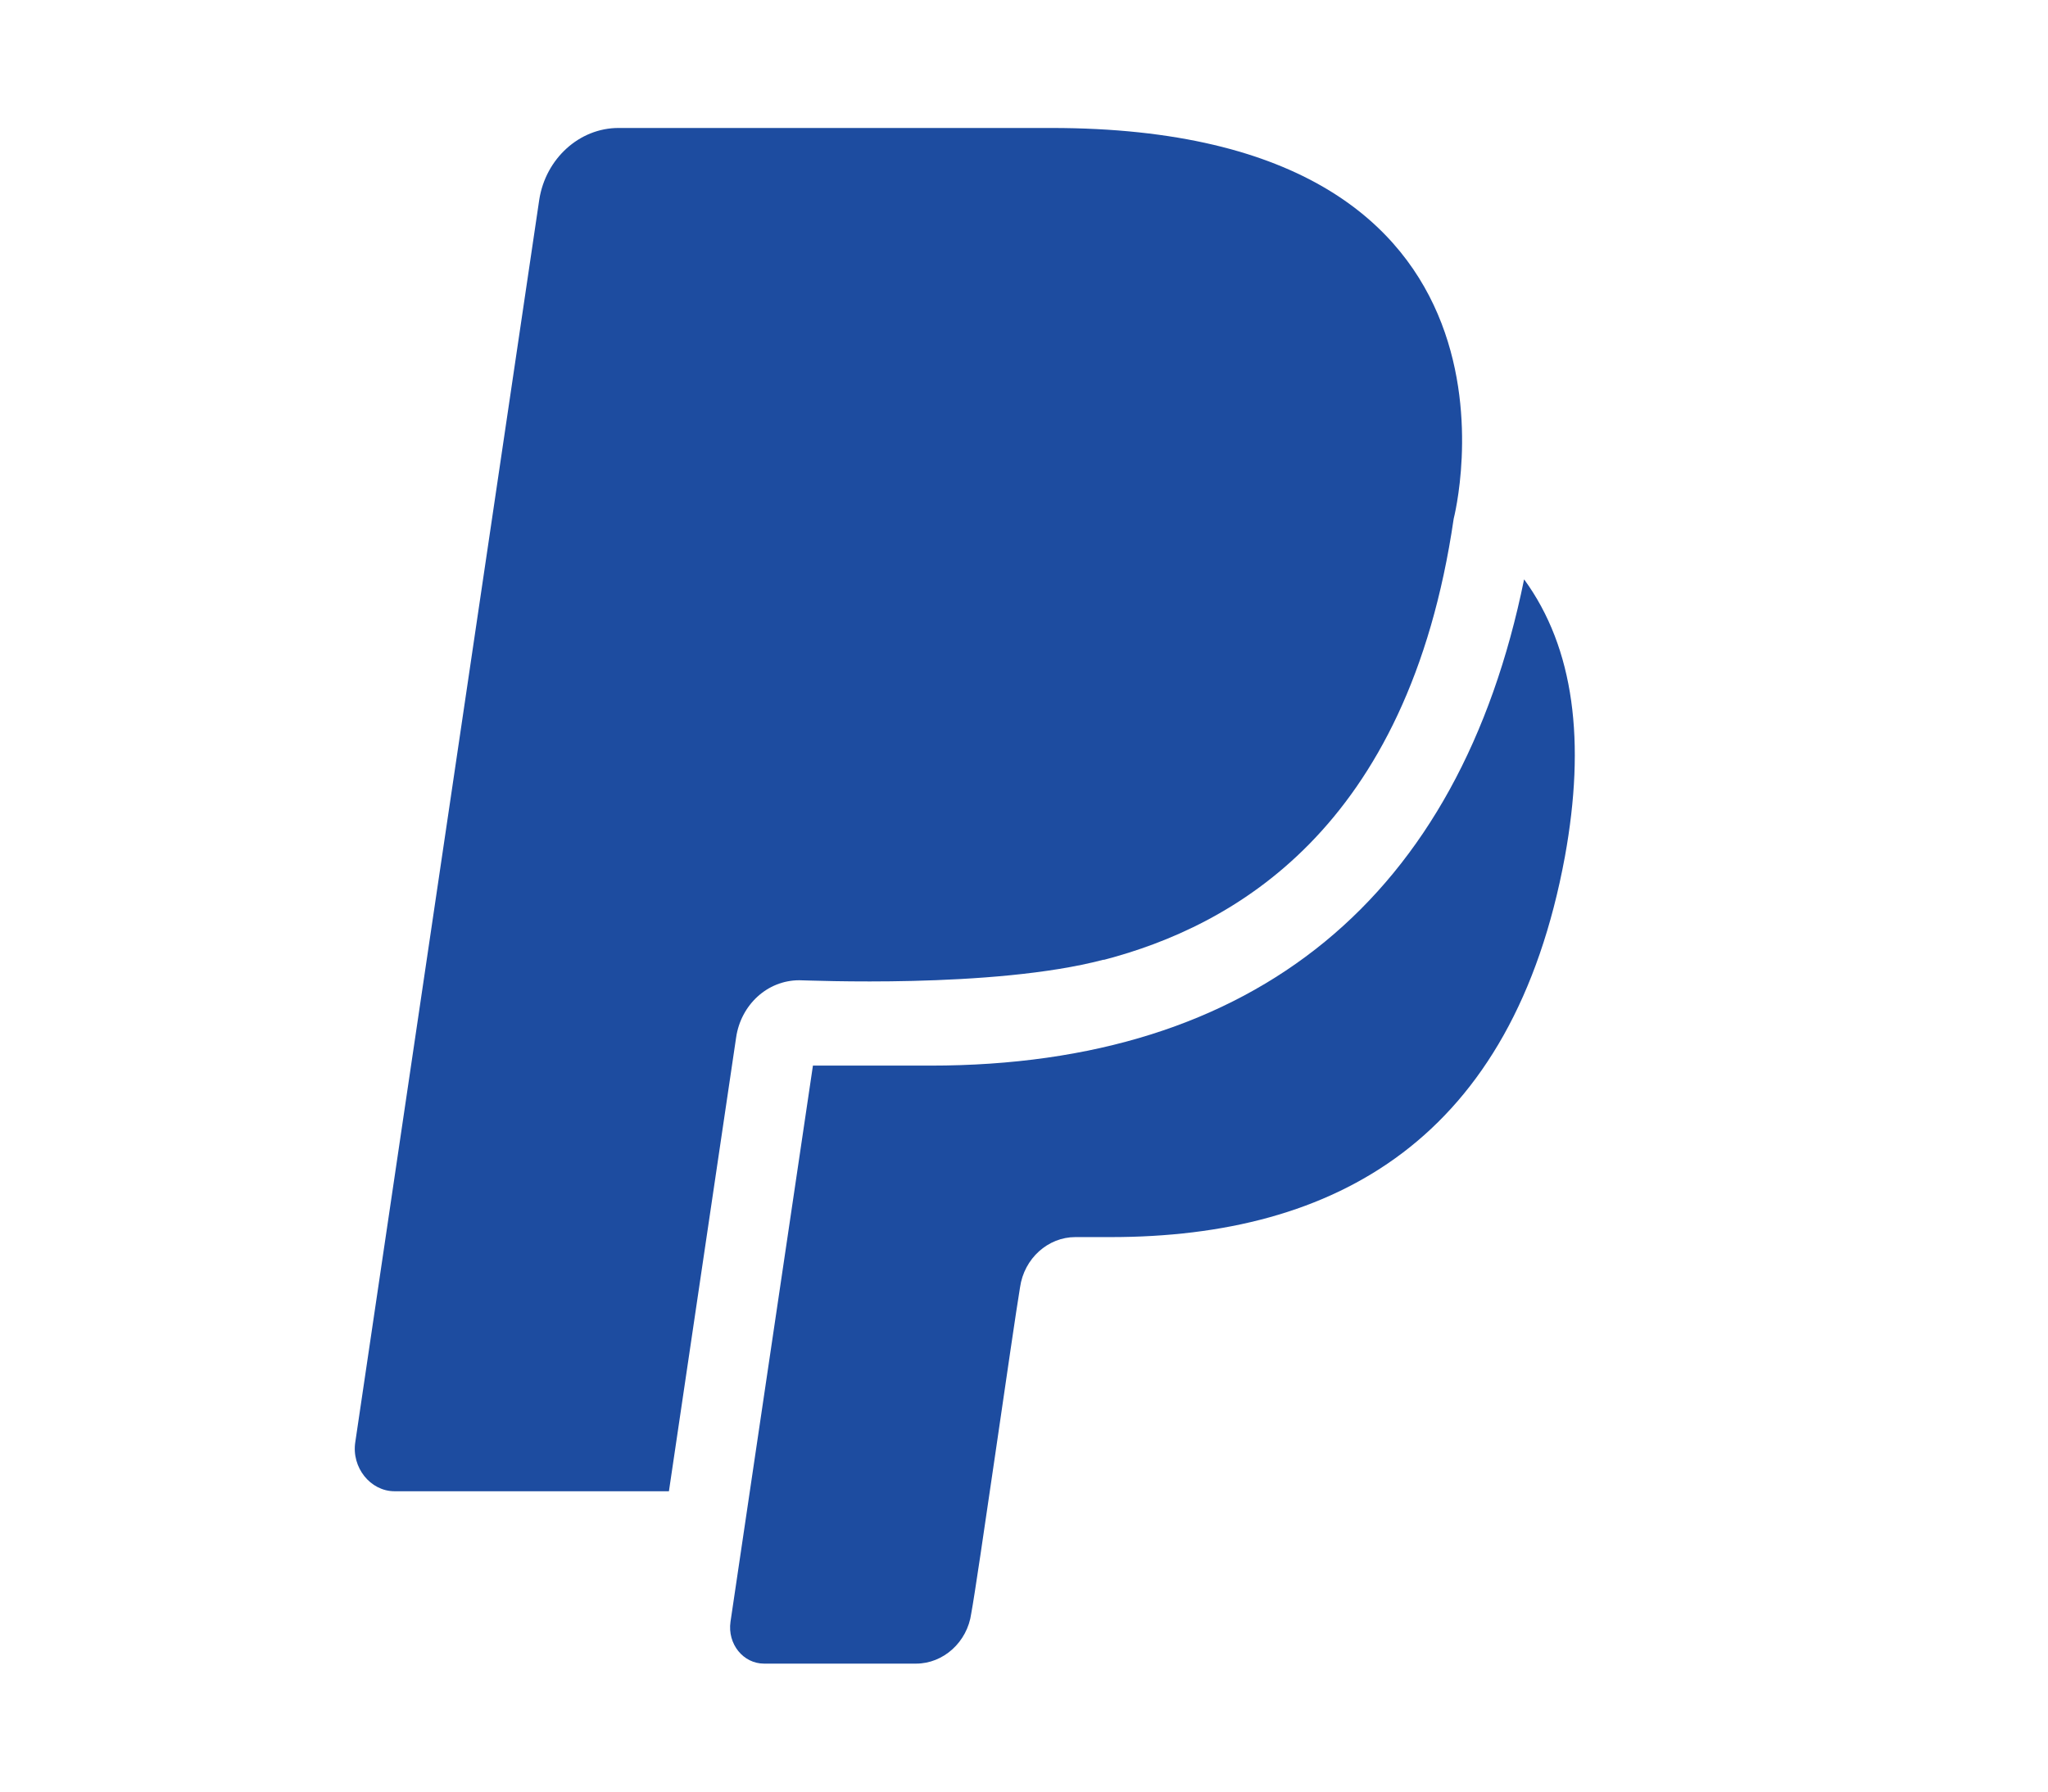
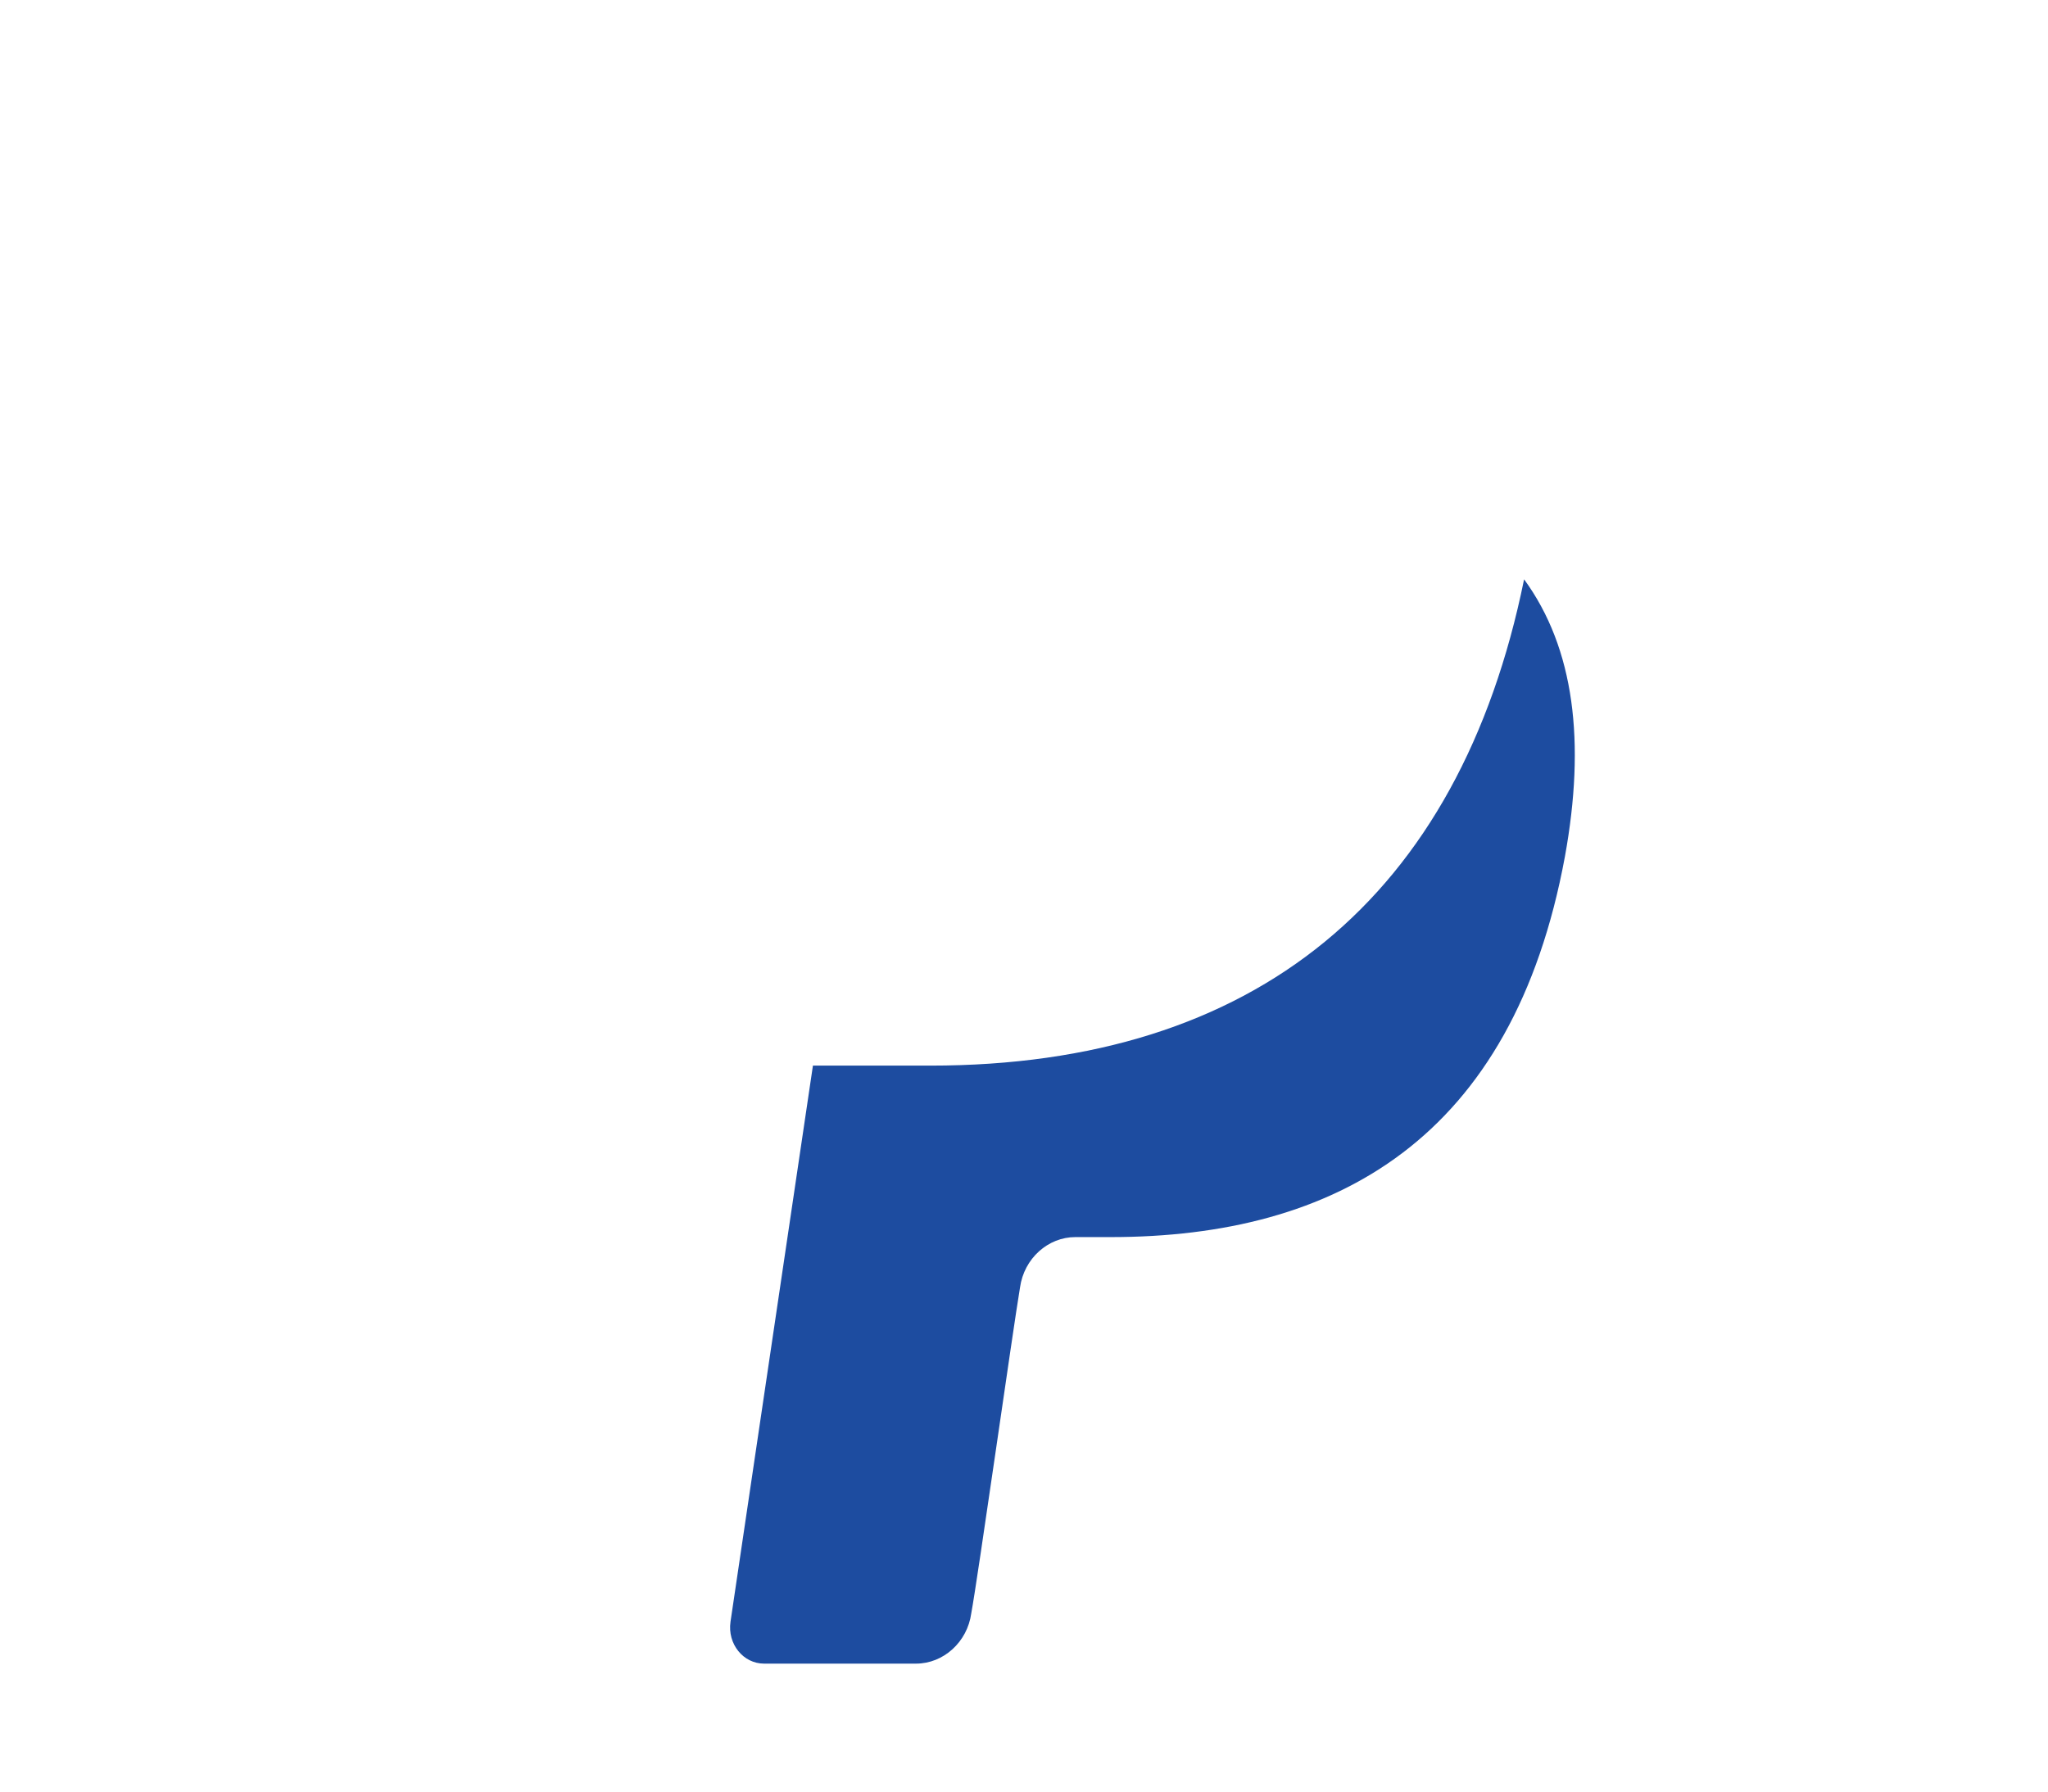
<svg xmlns="http://www.w3.org/2000/svg" width="16" height="14" viewBox="0 0 16 14" fill="none">
-   <path d="M6.244 7.66C6.307 7.66 7.757 7.727 8.619 7.5H8.626C9.619 7.24 11.001 6.493 11.357 4.053C11.357 4.053 12.151 1 8.213 1H4.832C4.526 1 4.263 1.24 4.213 1.56L2.776 11.267C2.744 11.467 2.894 11.653 3.082 11.653H5.226L5.751 8.107C5.788 7.853 5.994 7.66 6.244 7.66Z" fill="#1D4CA0" />
  <path d="M11.907 4.527C11.401 7.013 9.807 8.327 7.269 8.327H6.351L5.707 12.673C5.682 12.847 5.807 13 5.969 13H7.157C7.369 13 7.557 12.833 7.588 12.607C7.638 12.34 7.913 10.393 7.969 10.06C8.001 9.833 8.188 9.667 8.401 9.667H8.676C10.438 9.667 11.819 8.9 12.226 6.693C12.388 5.8 12.301 5.067 11.907 4.527Z" fill="#1D4CA0" />
</svg>